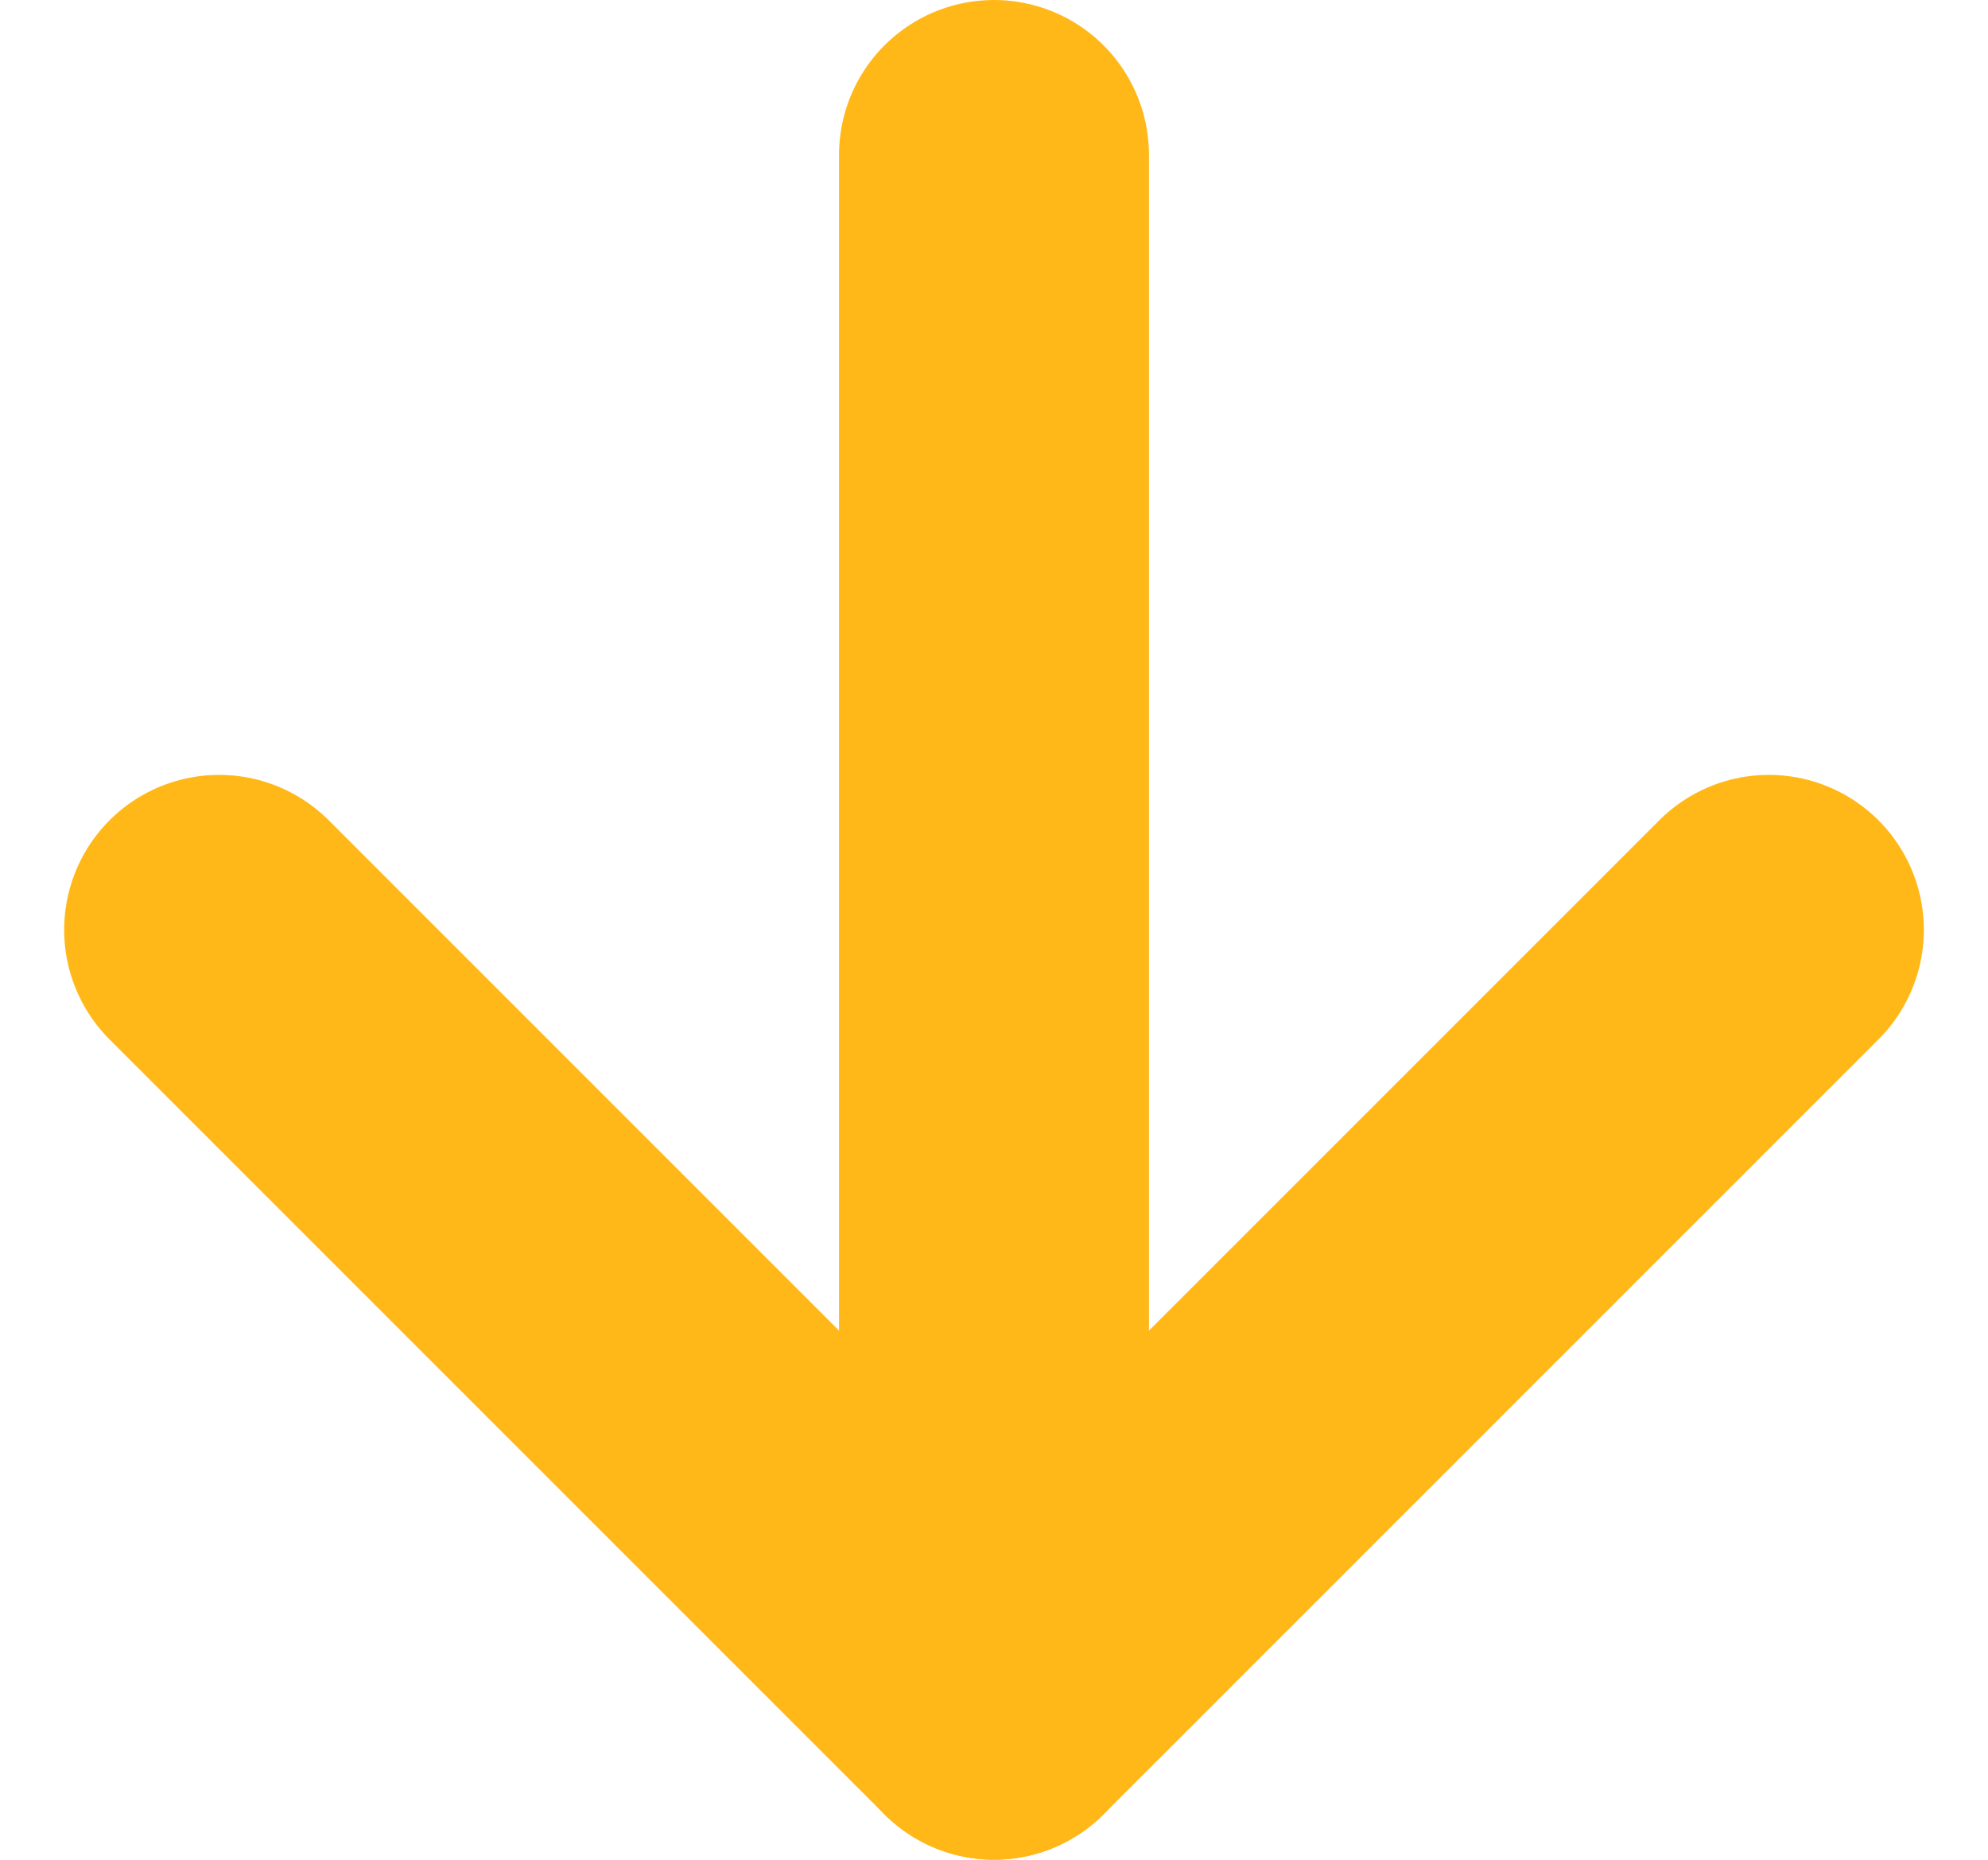
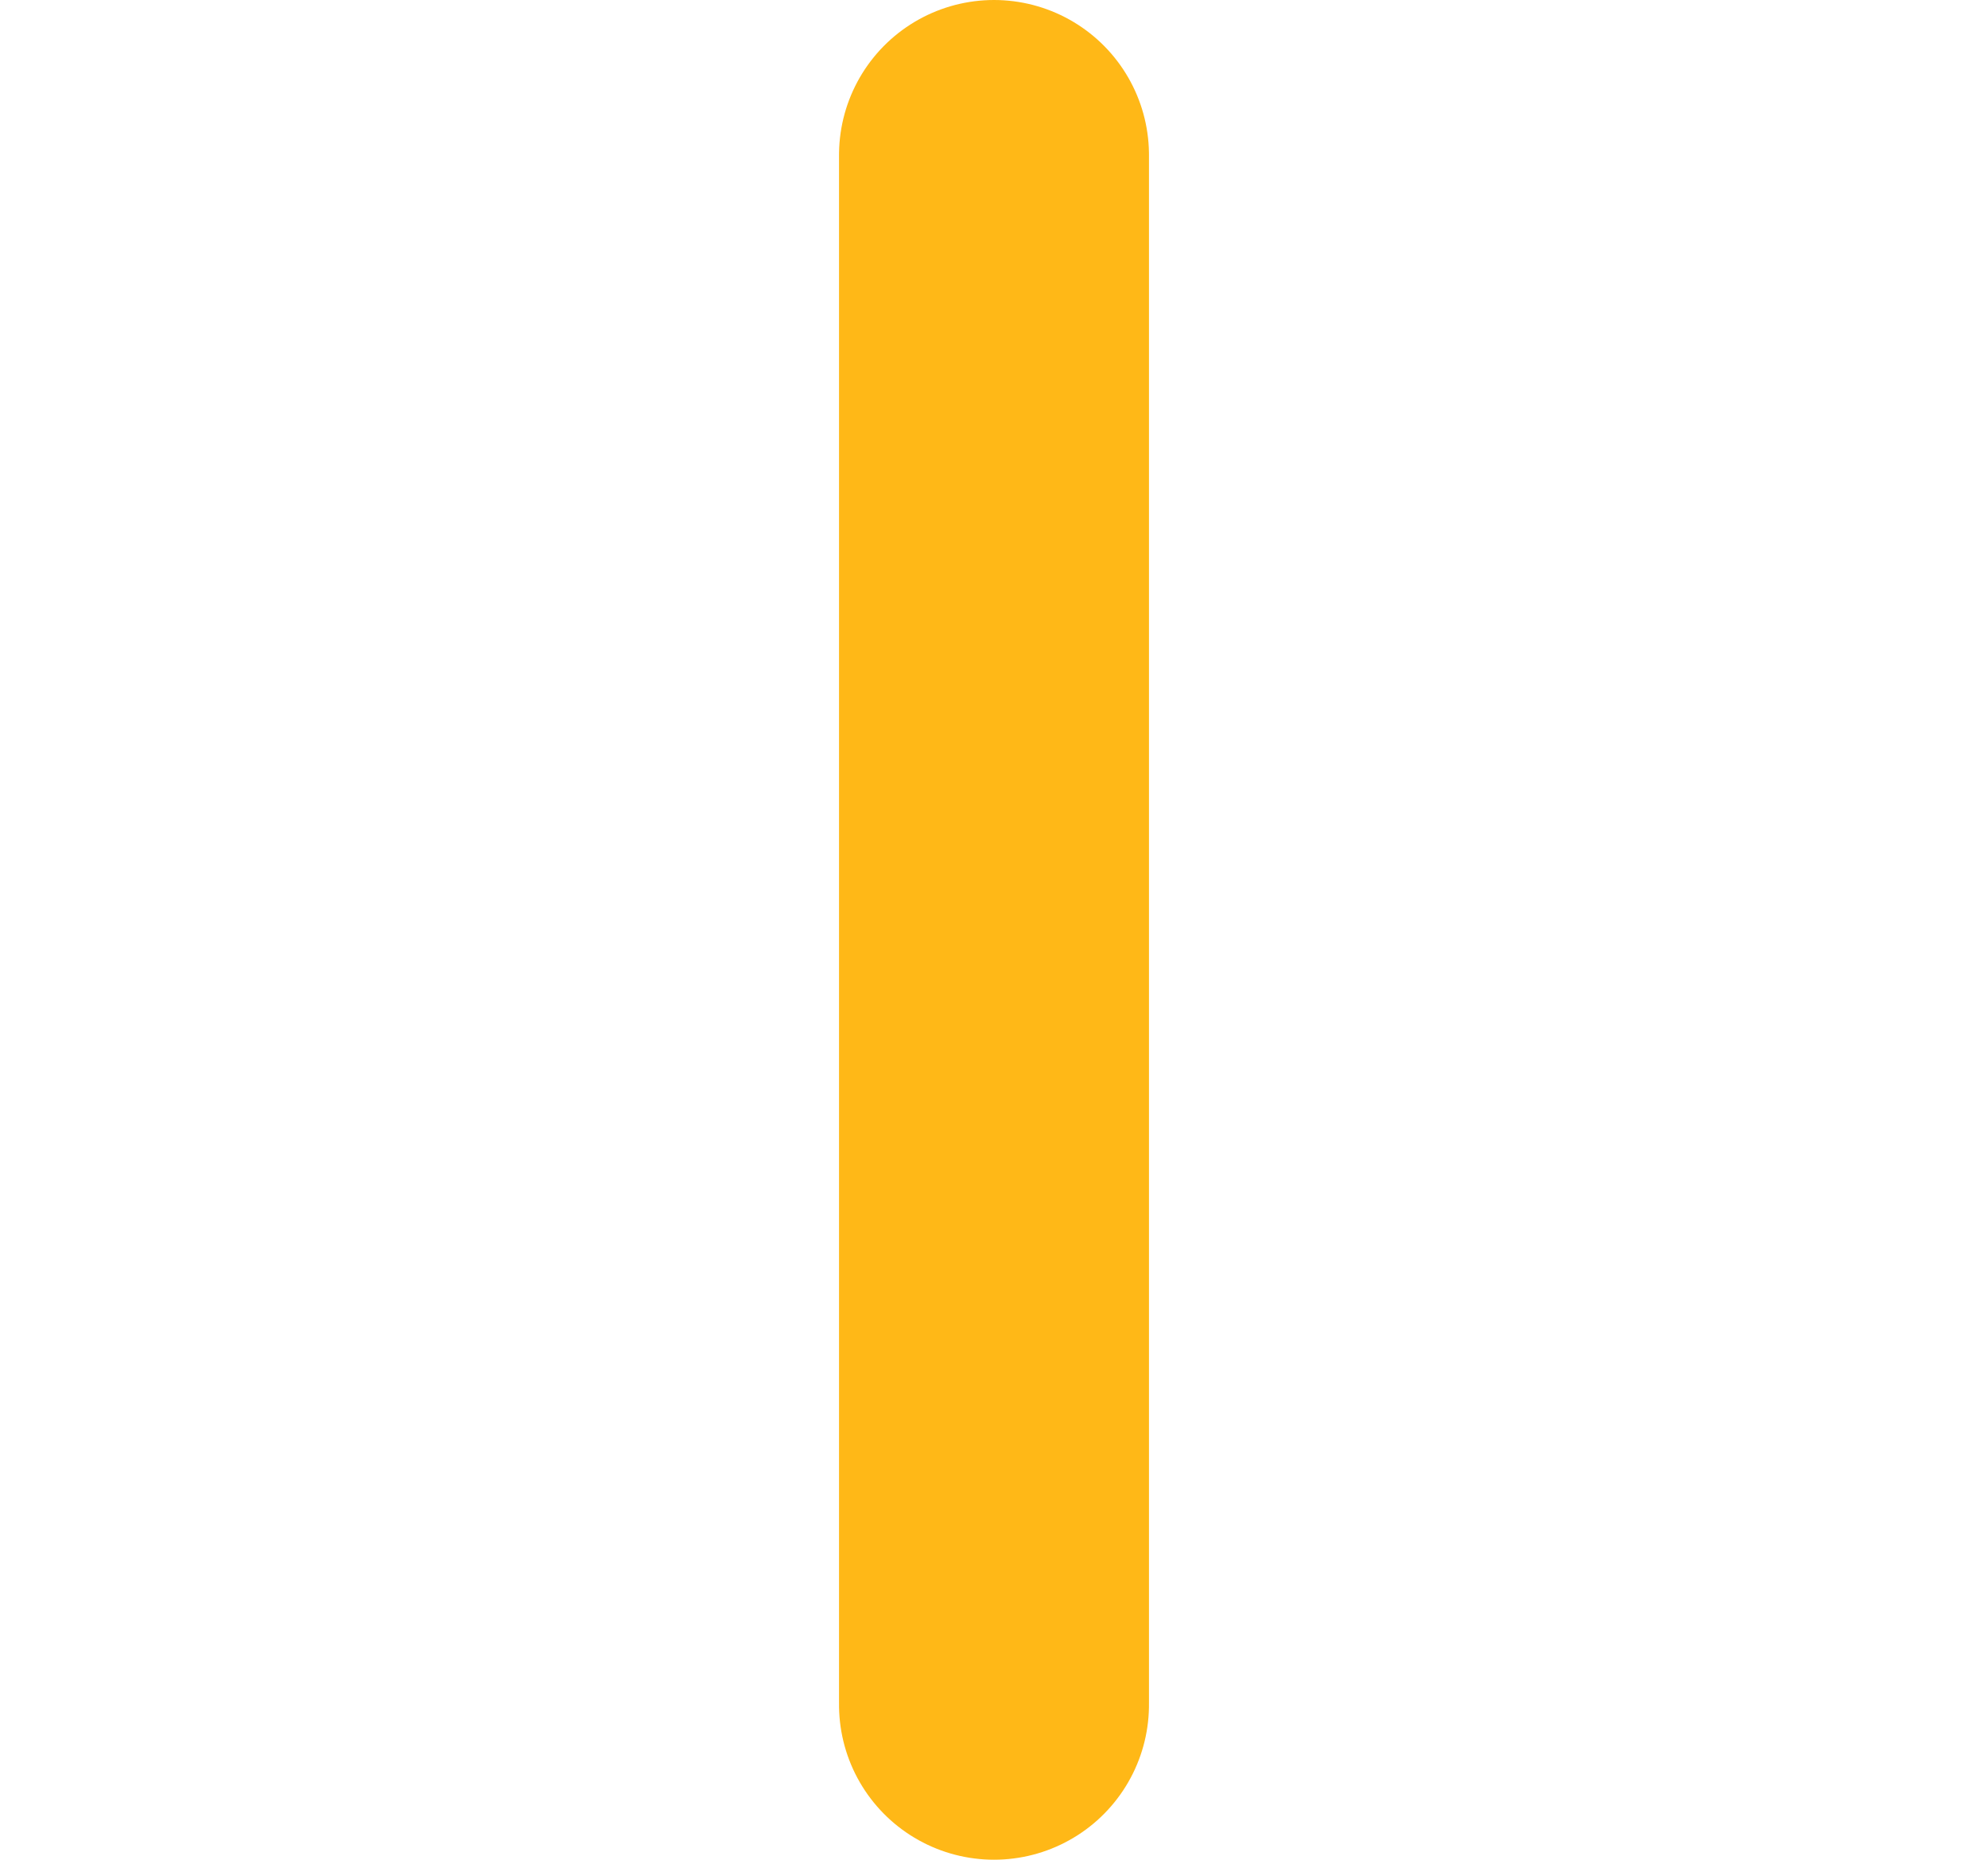
<svg xmlns="http://www.w3.org/2000/svg" width="12.828" height="12" viewBox="0 0 12.828 12">
  <g transform="translate(18.914 -6.5) rotate(90)">
    <path d="M7.5,18h10" transform="translate(0 -5.5)" fill="none" stroke="#ffb817" stroke-linecap="round" stroke-linejoin="round" stroke-width="2" />
-     <path d="M18,7.5l5,5-5,5" transform="translate(-5.5)" fill="none" stroke="#ffb817" stroke-linecap="round" stroke-linejoin="round" stroke-width="2" />
  </g>
</svg>